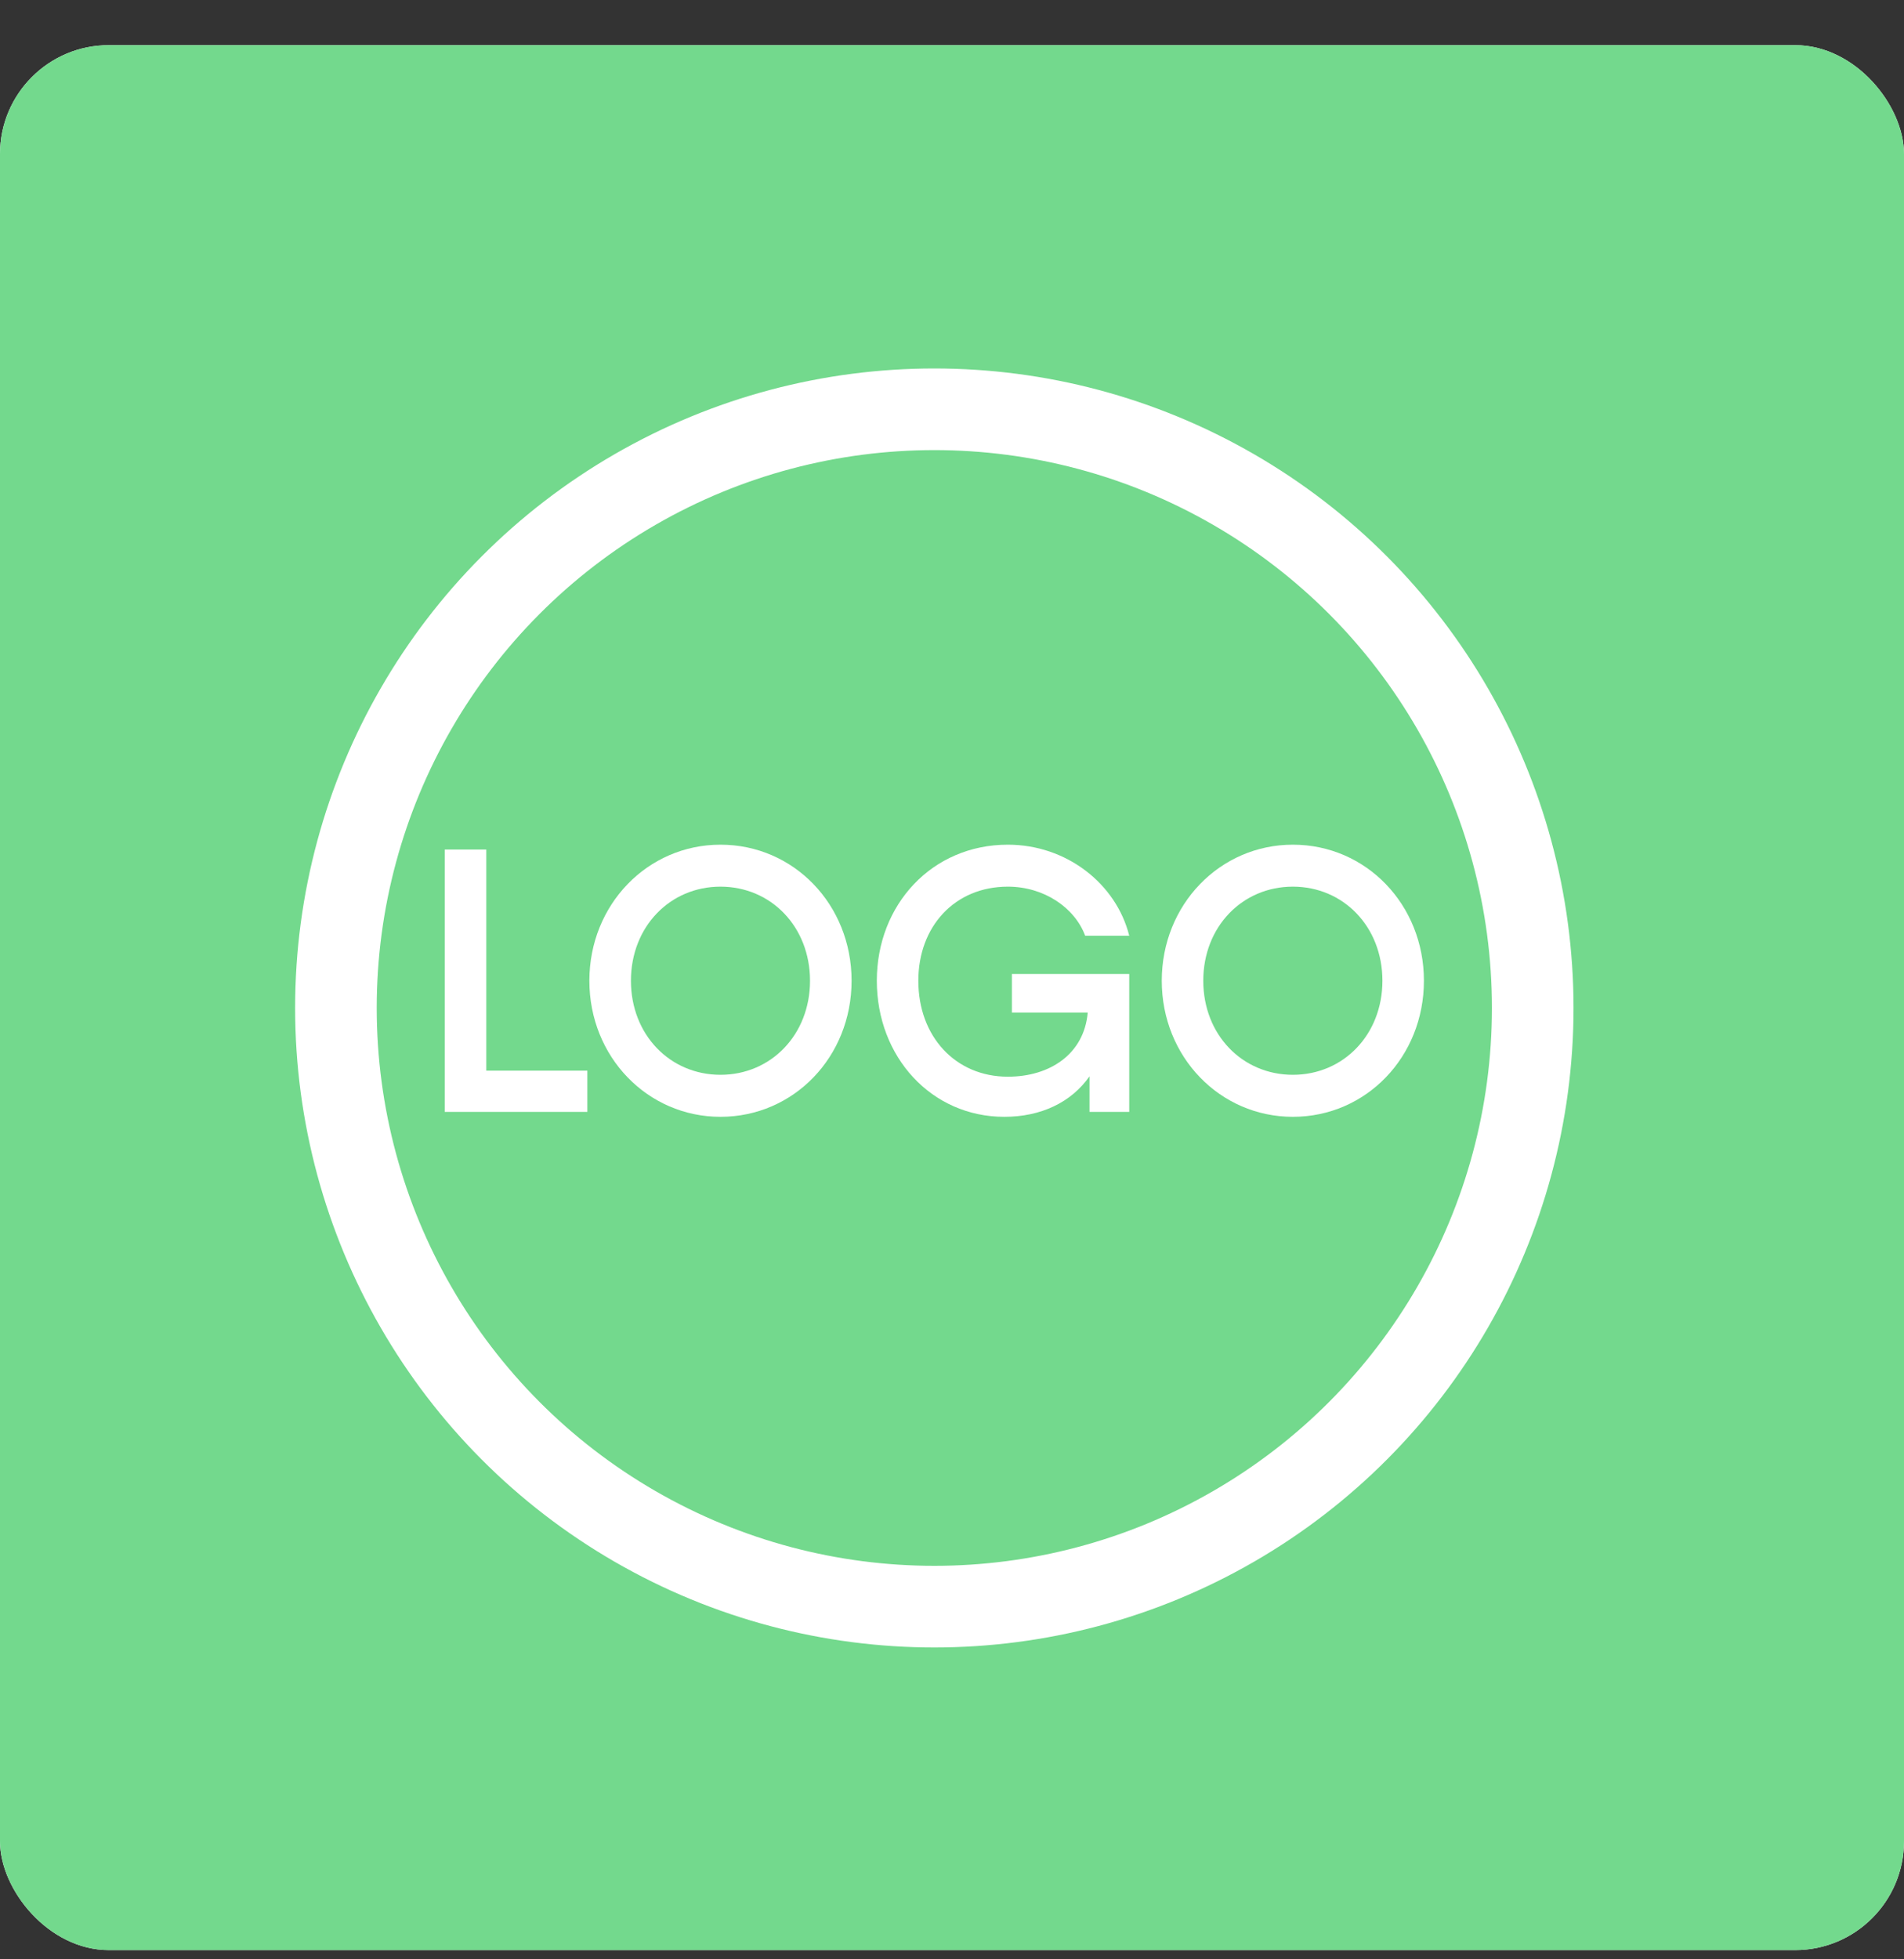
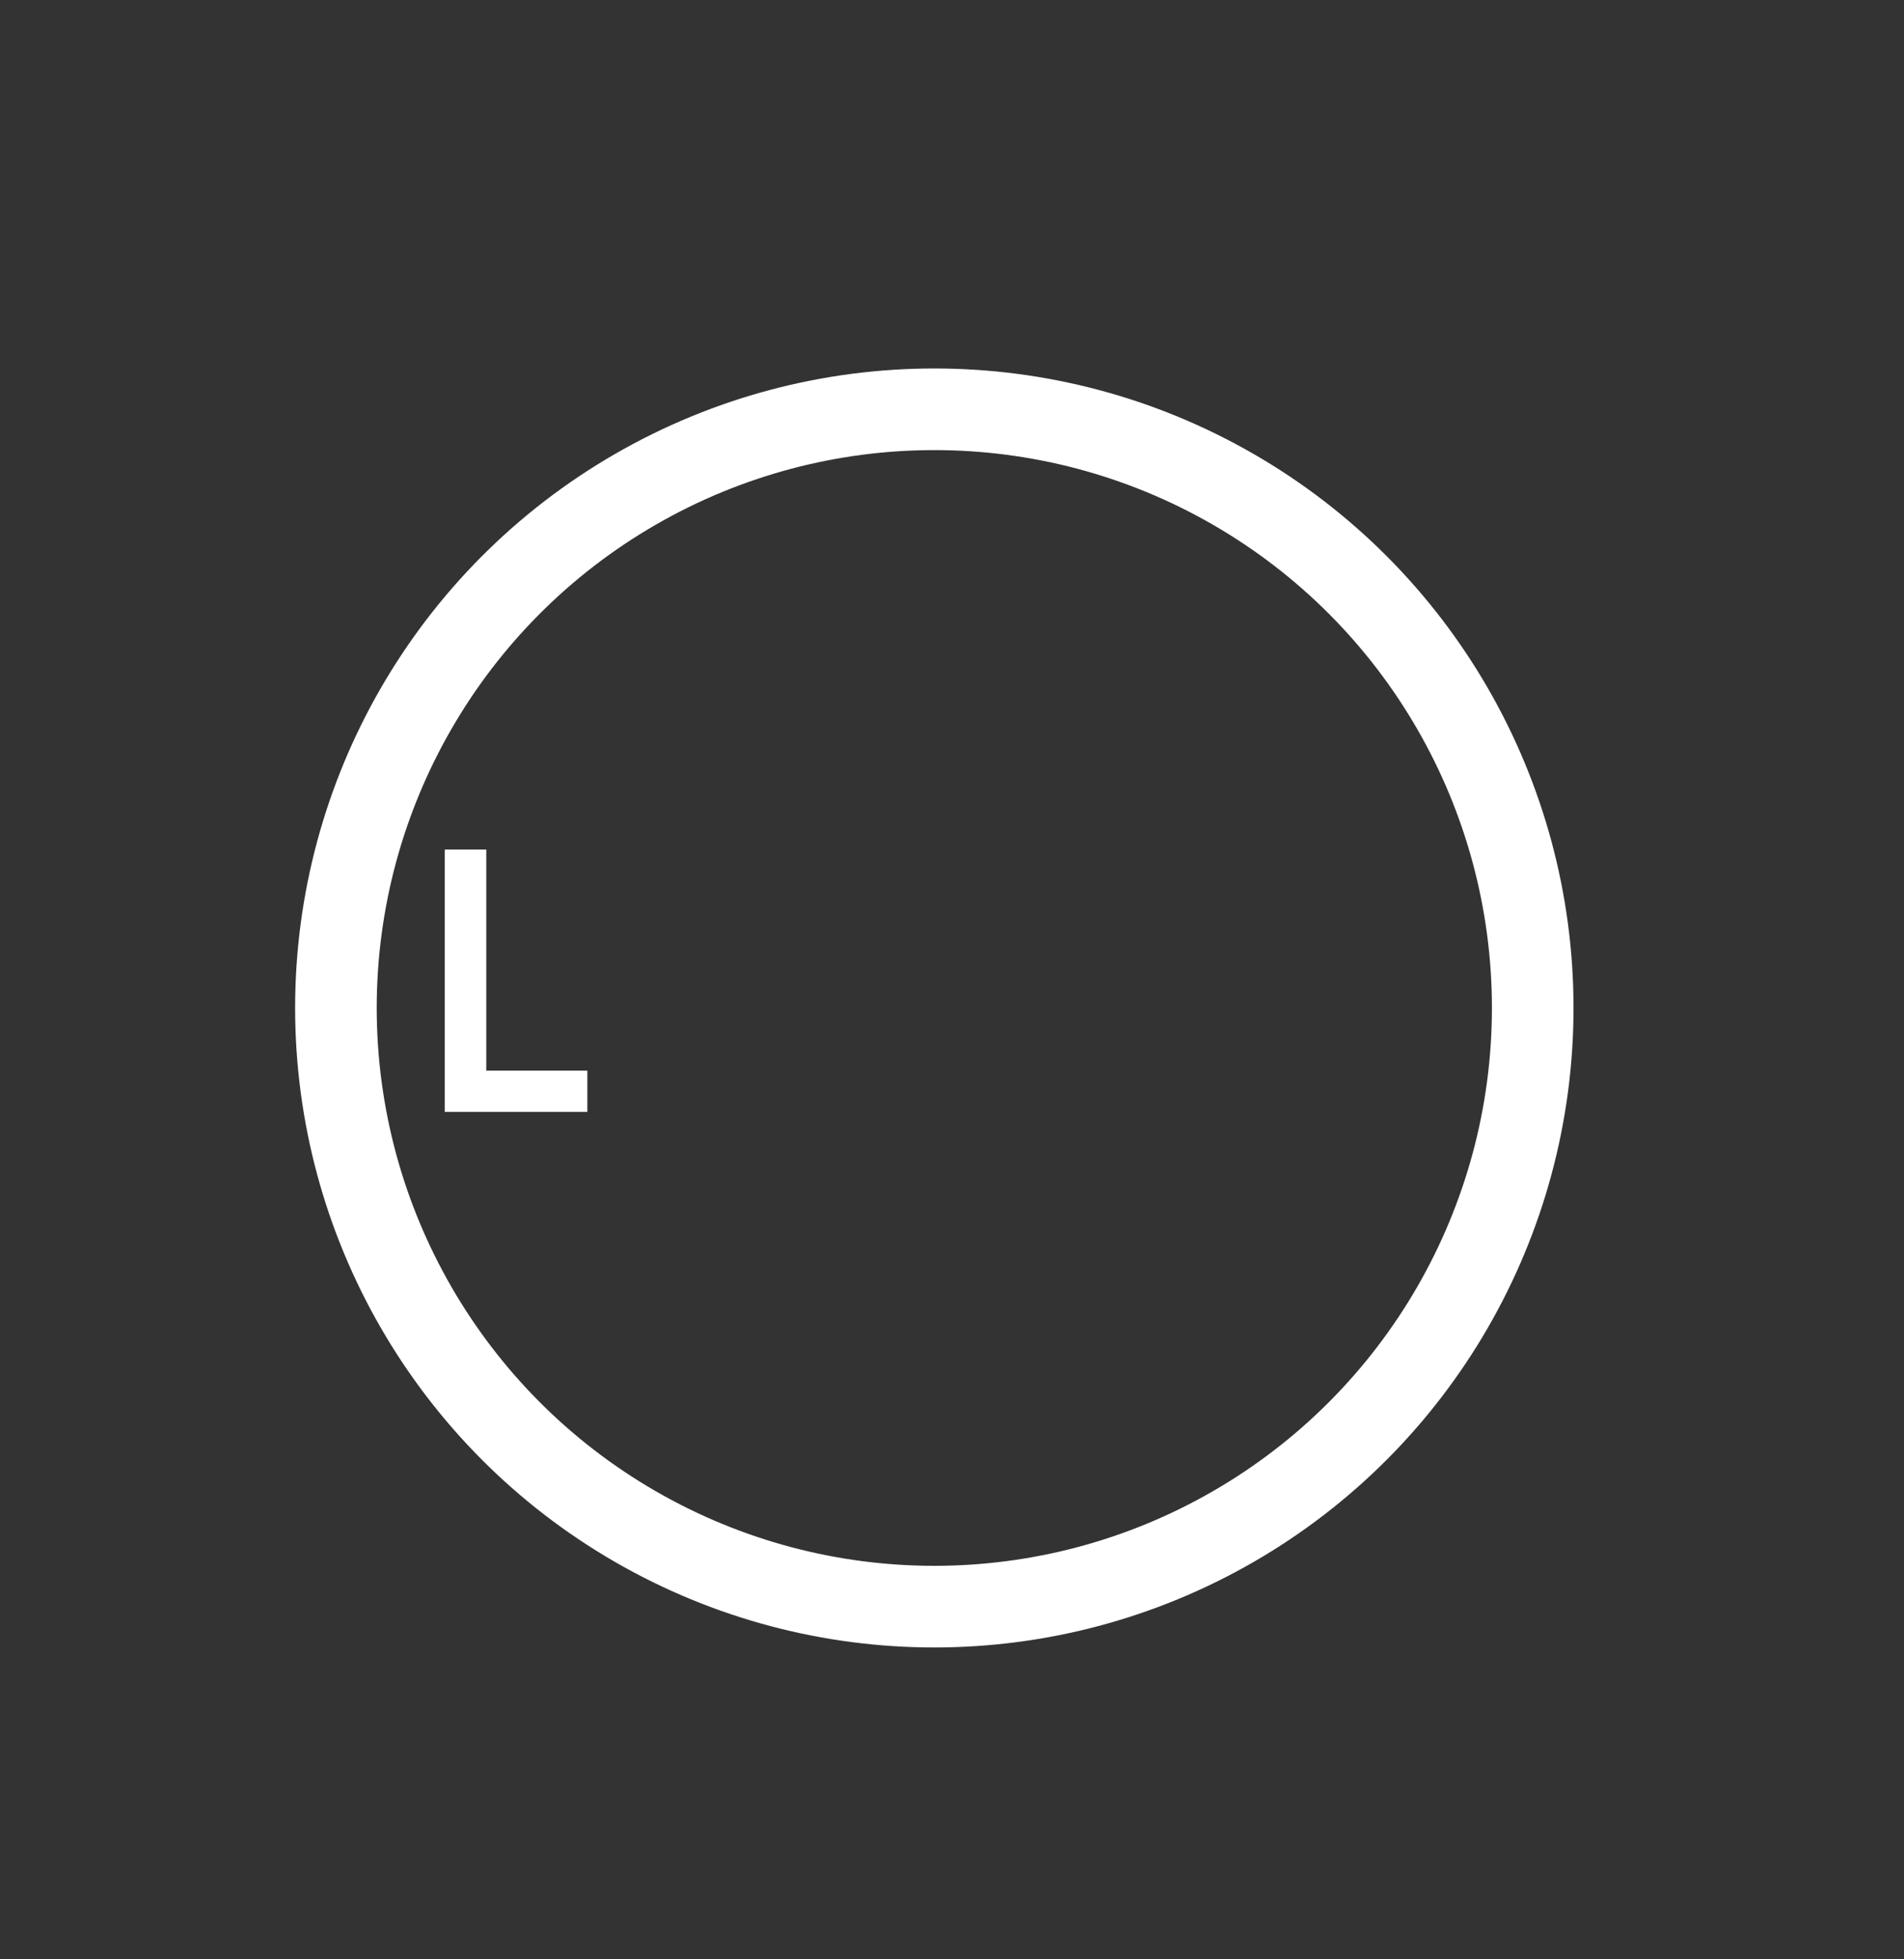
<svg xmlns="http://www.w3.org/2000/svg" width="35" height="36" viewBox="0 0 35 36" fill="none">
  <rect x="0" y="0" width="35" height="36" fill="#333333" stroke="none" />
  <g clip-path="url(#clip0_2349_7375)">
-     <rect y="0.83" width="35" height="35" rx="2" fill="white" />
-     <rect x="-0.906" y="-0.723" width="36.812" height="38.757" fill="#73D98D" />
    <g clip-path="url(#clip1_2349_7375)">
      <circle cx="17.175" cy="18.52" r="11" stroke="white" stroke-width="1.5" />
-       <path d="M8.939 19.672H10.797V20.43H8.175V15.609H8.939V19.672Z" fill="white" />
-       <path d="M13.244 20.52C11.903 20.52 10.834 19.418 10.834 18.02C10.834 16.622 11.903 15.52 13.244 15.52C14.592 15.52 15.654 16.622 15.654 18.02C15.654 19.418 14.592 20.52 13.244 20.52ZM13.244 19.748C14.173 19.748 14.89 19.011 14.89 18.02C14.89 17.028 14.173 16.291 13.244 16.291C12.315 16.291 11.598 17.028 11.598 18.02C11.598 19.011 12.315 19.748 13.244 19.748Z" fill="white" />
-       <path d="M18.601 18.605V17.896H20.758V18.605V20.43H20.028V19.776C19.689 20.258 19.132 20.52 18.461 20.52C17.12 20.52 16.118 19.418 16.118 18.02C16.118 16.622 17.133 15.52 18.527 15.52C19.603 15.52 20.519 16.236 20.758 17.193H19.948C19.756 16.677 19.191 16.291 18.527 16.291C17.545 16.291 16.881 17.028 16.881 18.02C16.881 19.046 17.565 19.783 18.527 19.783C19.297 19.783 19.928 19.369 19.995 18.605H18.601Z" fill="white" />
-       <path d="M23.766 20.52C22.425 20.52 21.356 19.418 21.356 18.02C21.356 16.622 22.425 15.52 23.766 15.52C25.113 15.52 26.175 16.622 26.175 18.02C26.175 19.418 25.113 20.52 23.766 20.52ZM23.766 19.748C24.695 19.748 25.412 19.011 25.412 18.02C25.412 17.028 24.695 16.291 23.766 16.291C22.836 16.291 22.119 17.028 22.119 18.02C22.119 19.011 22.836 19.748 23.766 19.748Z" fill="white" />
+       <path d="M8.939 19.672H10.797V20.43H8.175V15.609H8.939Z" fill="white" />
    </g>
  </g>
  <defs>
    <clipPath id="clip0_2349_7375">
      <rect y="0.83" width="35" height="35" rx="2" fill="white" />
    </clipPath>
    <clipPath id="clip1_2349_7375">
      <rect width="24" height="24" fill="white" transform="translate(5.175 6.52)" />
    </clipPath>
  </defs>
</svg>